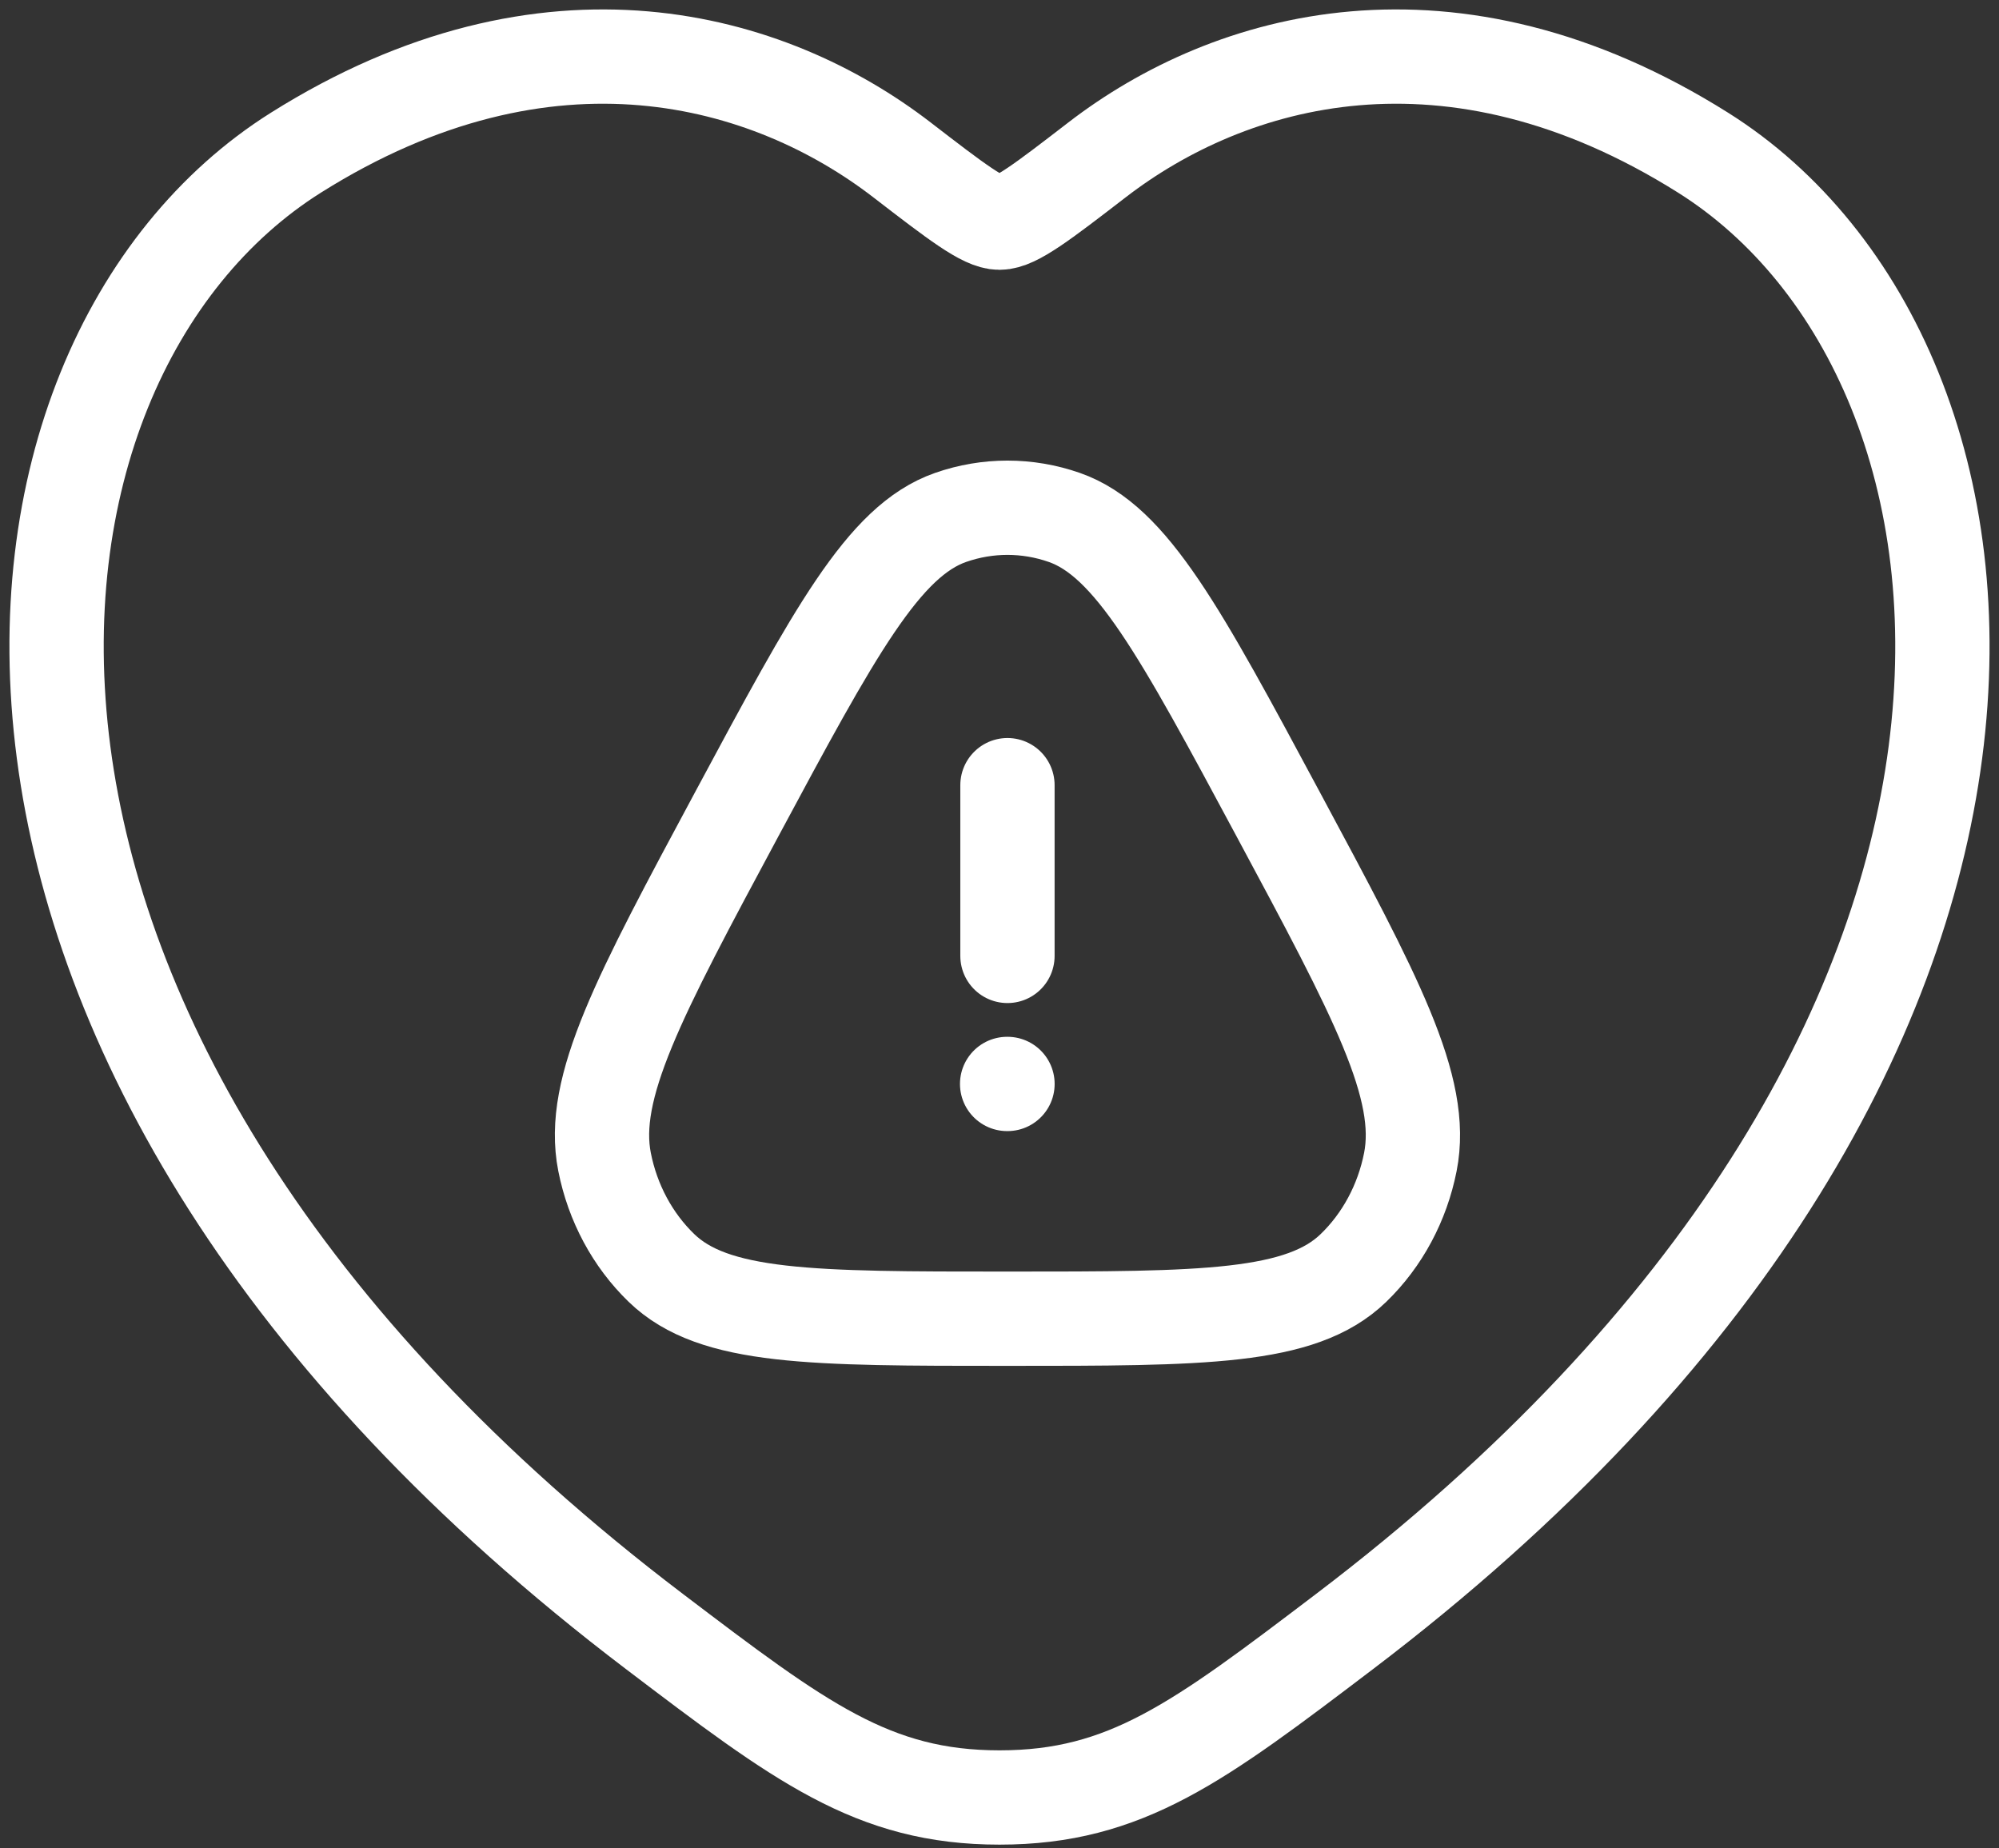
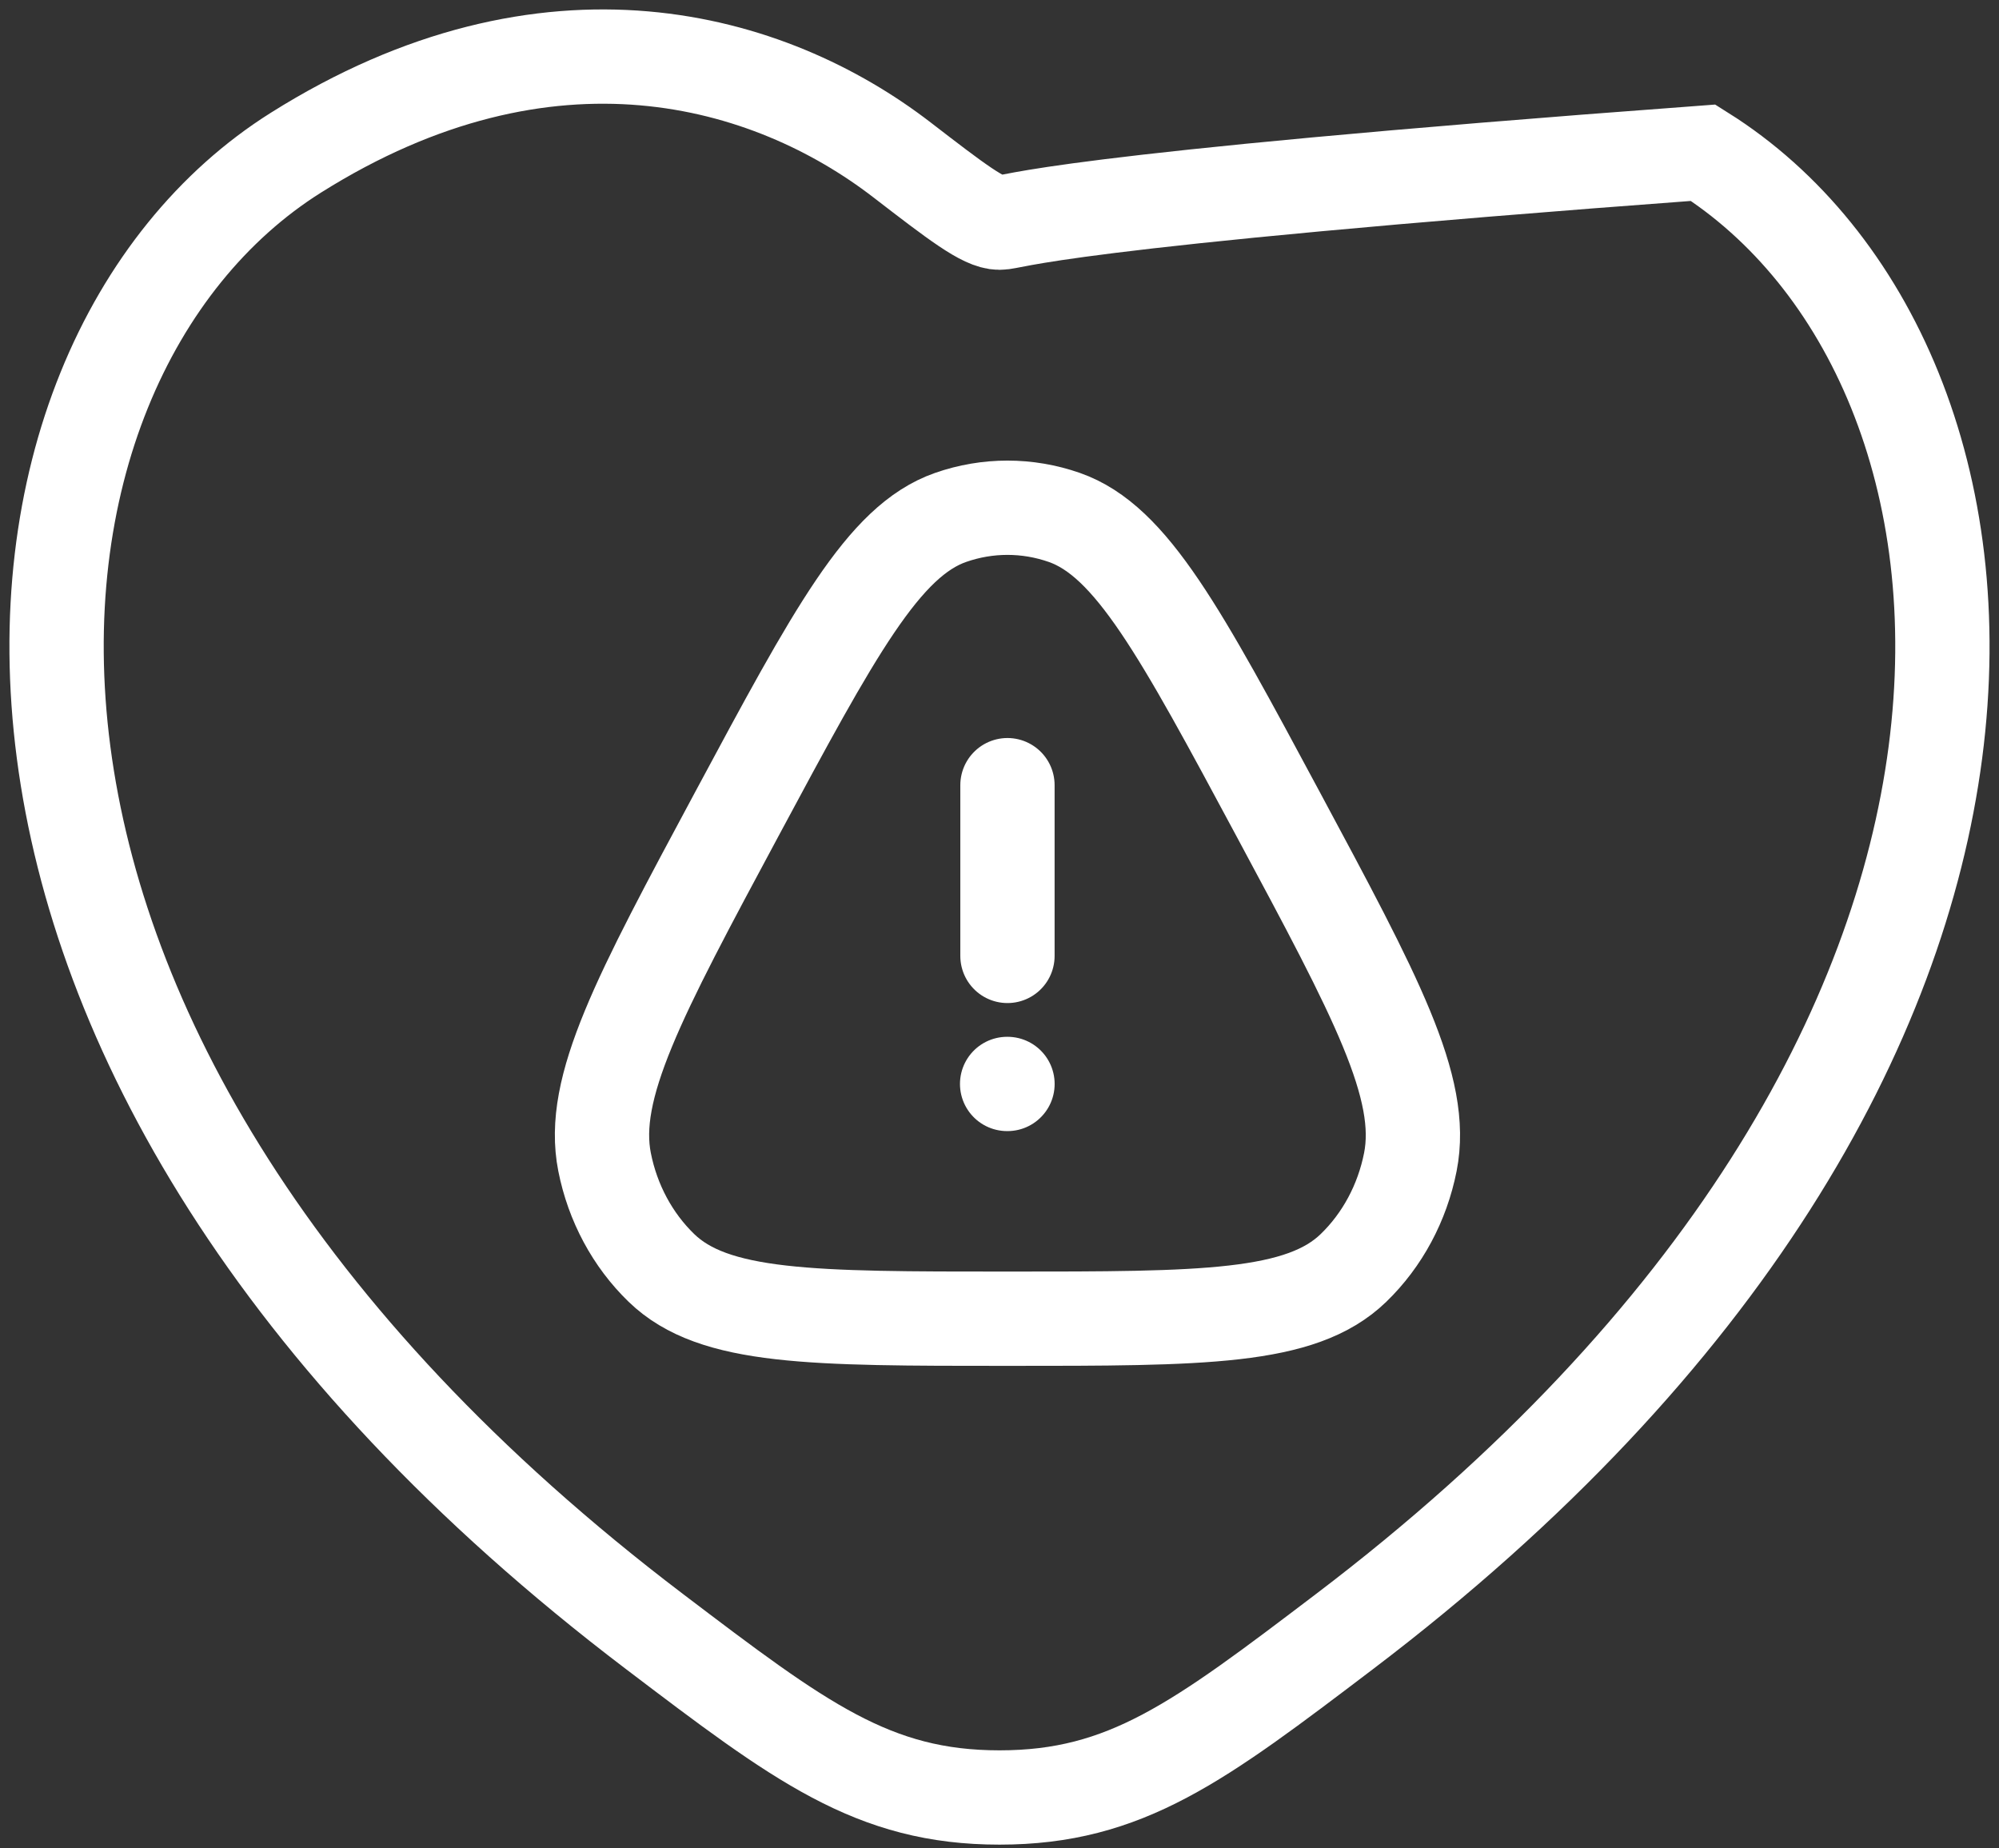
<svg xmlns="http://www.w3.org/2000/svg" width="106" height="98" viewBox="0 0 106 98" fill="none">
  <rect x="0" y="0" width="106" height="98" fill="#333333" stroke="none" />
-   <path d="M53.404 57.474H53.424M53.422 50.685V41.632M90.313 8.098C76.904 -0.337 65.202 3.062 58.172 8.477C55.289 10.697 53.848 11.807 53 11.807C52.152 11.807 50.711 10.697 47.828 8.477C40.798 3.062 29.095 -0.337 15.687 8.098C-1.91 19.169 -5.891 55.691 34.698 86.504C42.429 92.373 46.294 95.308 53 95.308C59.706 95.308 63.572 92.373 71.302 86.504C111.891 55.691 107.909 19.169 90.313 8.098ZM39.064 43.178C44.253 33.512 46.848 28.679 50.408 27.435C52.367 26.751 54.477 26.751 56.435 27.435C59.996 28.679 62.591 33.512 67.78 43.178C72.97 52.844 75.564 57.677 74.786 61.614C74.358 63.781 73.303 65.746 71.772 67.228C68.99 69.922 63.801 69.922 53.422 69.922C43.043 69.922 37.854 69.922 35.072 67.228C33.541 65.746 32.486 63.781 32.058 61.614C31.279 57.677 33.874 52.844 39.064 43.178Z" stroke="white" stroke-width="5" stroke-linecap="round" />
+   <path d="M53.404 57.474H53.424M53.422 50.685V41.632M90.313 8.098C55.289 10.697 53.848 11.807 53 11.807C52.152 11.807 50.711 10.697 47.828 8.477C40.798 3.062 29.095 -0.337 15.687 8.098C-1.91 19.169 -5.891 55.691 34.698 86.504C42.429 92.373 46.294 95.308 53 95.308C59.706 95.308 63.572 92.373 71.302 86.504C111.891 55.691 107.909 19.169 90.313 8.098ZM39.064 43.178C44.253 33.512 46.848 28.679 50.408 27.435C52.367 26.751 54.477 26.751 56.435 27.435C59.996 28.679 62.591 33.512 67.78 43.178C72.97 52.844 75.564 57.677 74.786 61.614C74.358 63.781 73.303 65.746 71.772 67.228C68.99 69.922 63.801 69.922 53.422 69.922C43.043 69.922 37.854 69.922 35.072 67.228C33.541 65.746 32.486 63.781 32.058 61.614C31.279 57.677 33.874 52.844 39.064 43.178Z" stroke="white" stroke-width="5" stroke-linecap="round" />
</svg>